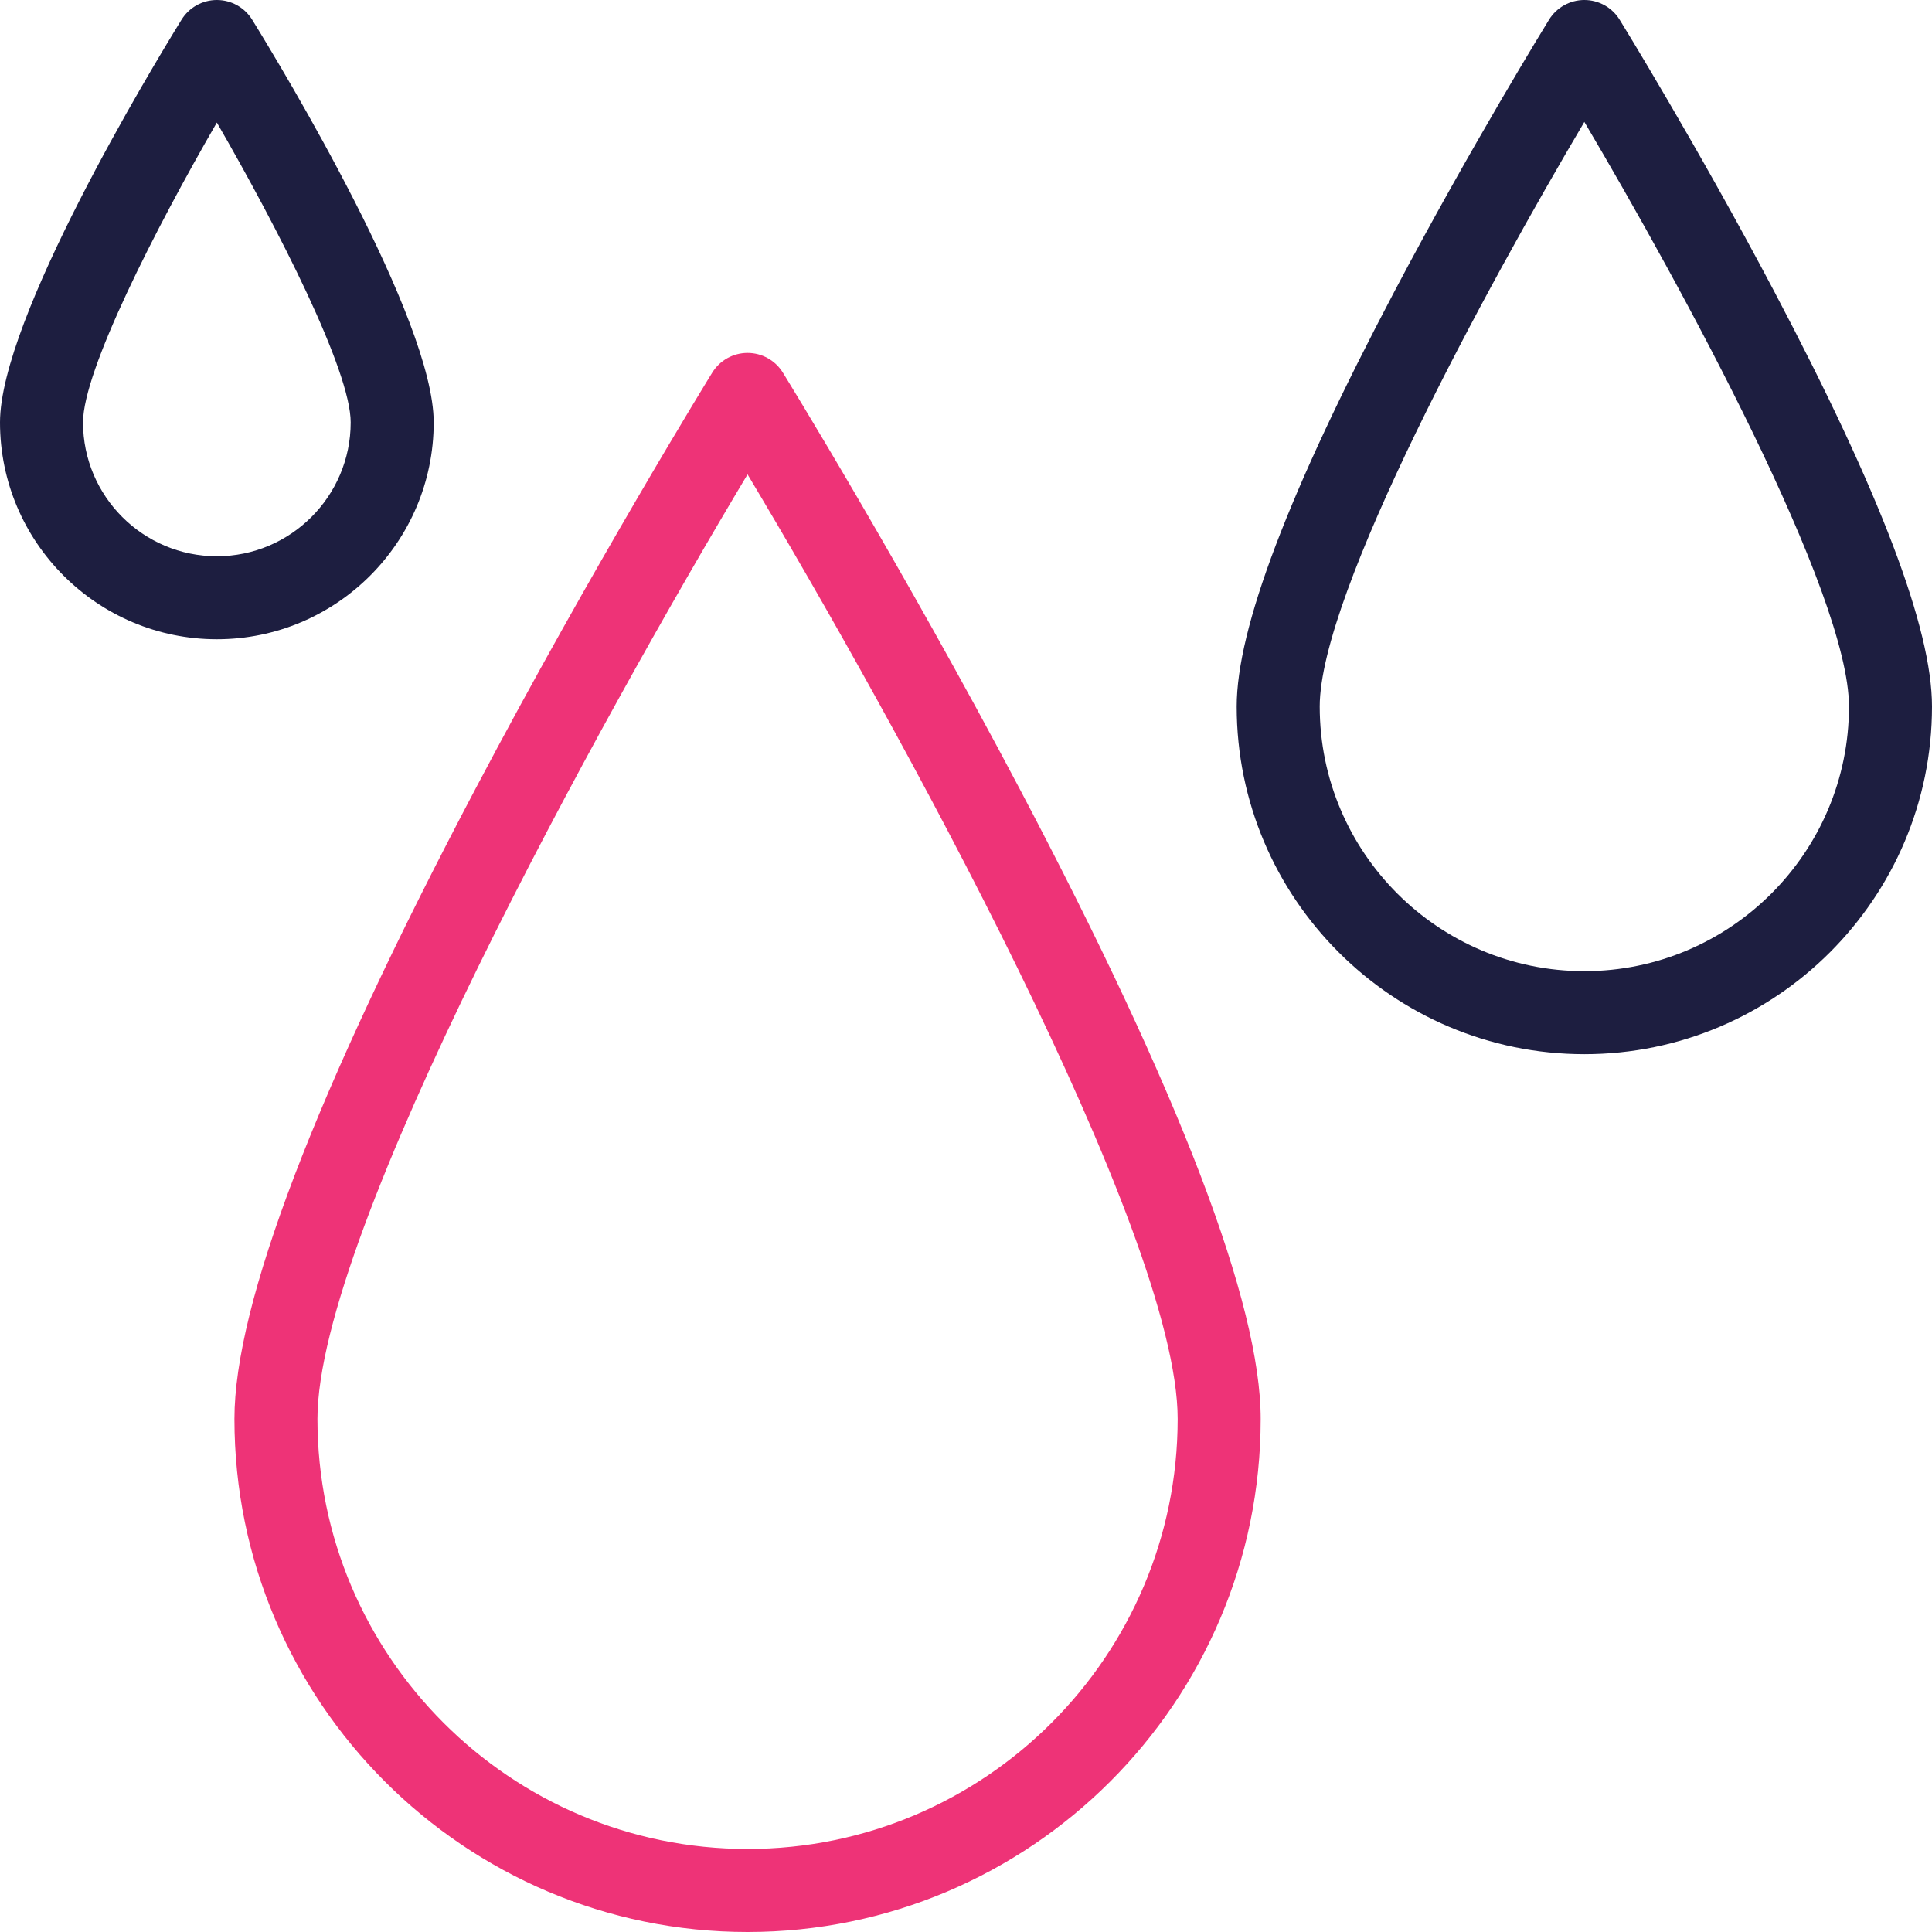
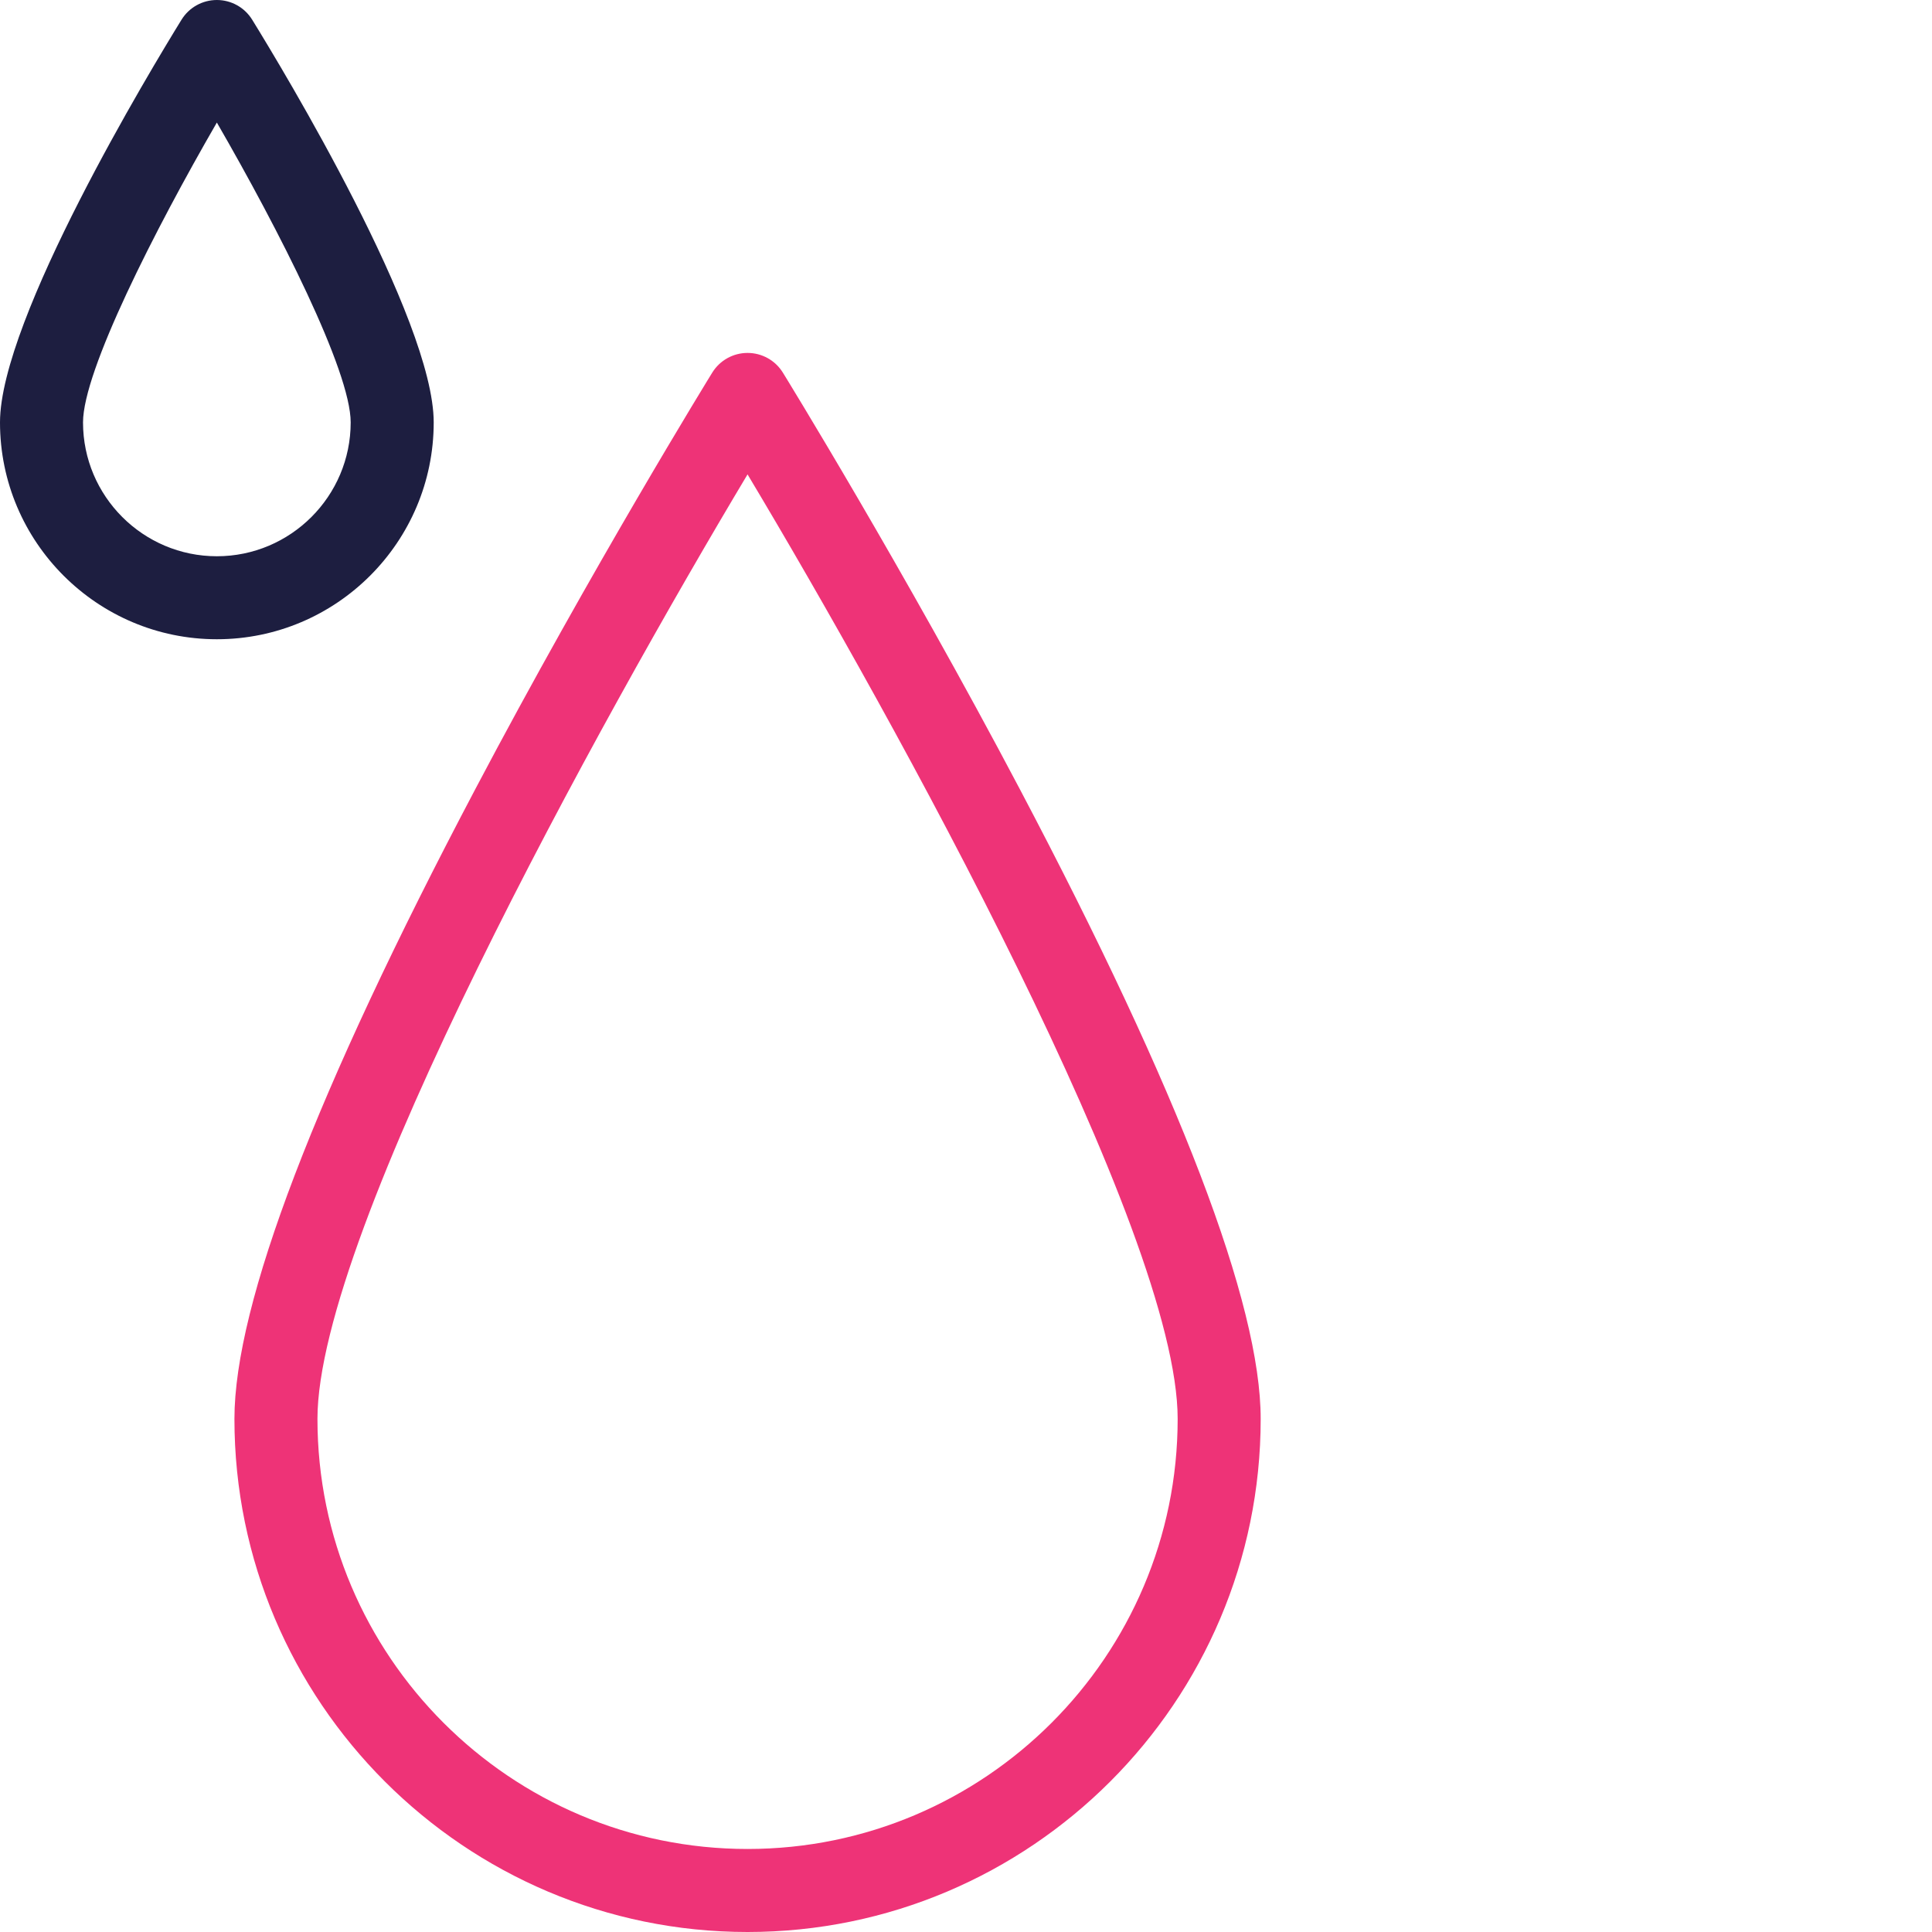
<svg xmlns="http://www.w3.org/2000/svg" width="70" height="70" viewBox="0 0 70 70" fill="none">
-   <path d="M57.404 38.195C50.458 38.195 44.808 32.544 44.808 25.599C44.808 22.772 46.679 17.85 50.527 10.552C53.292 5.31 56.096 0.759 56.124 0.714C56.398 0.27 56.882 0 57.404 0C57.925 0 58.409 0.27 58.683 0.714C58.712 0.759 61.515 5.31 64.28 10.552C68.129 17.85 70 22.772 70 25.599C70 32.544 64.349 38.195 57.404 38.195ZM57.404 4.417C53.885 10.368 47.816 21.488 47.816 25.599C47.816 30.886 52.117 35.187 57.404 35.187C62.691 35.187 66.992 30.886 66.992 25.599C66.992 21.488 60.922 10.368 57.404 4.417Z" fill="#1D1E40" />
  <path d="M7.857 23.161C3.525 23.161 0 19.637 0 15.304C0 11.559 5.479 2.493 6.577 0.714C6.851 0.27 7.336 0 7.857 0C8.379 0 8.863 0.27 9.137 0.714C10.235 2.493 15.714 11.559 15.714 15.304C15.714 19.637 12.19 23.161 7.857 23.161ZM7.857 4.44C5.616 8.317 3.008 13.436 3.008 15.304C3.008 17.978 5.183 20.154 7.857 20.154C10.531 20.154 12.706 17.978 12.706 15.304C12.706 13.436 10.098 8.317 7.857 4.44Z" fill="#1D1E40" />
  <path d="M27.085 70C16.834 70 8.494 61.66 8.494 51.409C8.494 47.248 11.427 39.577 17.212 28.609C21.458 20.557 25.763 13.57 25.806 13.501C26.08 13.057 26.564 12.787 27.085 12.787C27.607 12.787 28.091 13.057 28.365 13.501C28.408 13.57 32.713 20.557 36.959 28.609C42.744 39.577 45.677 47.248 45.677 51.409C45.677 61.66 37.337 70 27.085 70ZM27.085 17.188C21.779 26.052 11.502 44.619 11.502 51.409C11.502 60.001 18.493 66.992 27.085 66.992C35.678 66.992 42.669 60.001 42.669 51.409C42.669 44.619 32.392 26.052 27.085 17.188Z" fill="#EE3377" />
</svg>